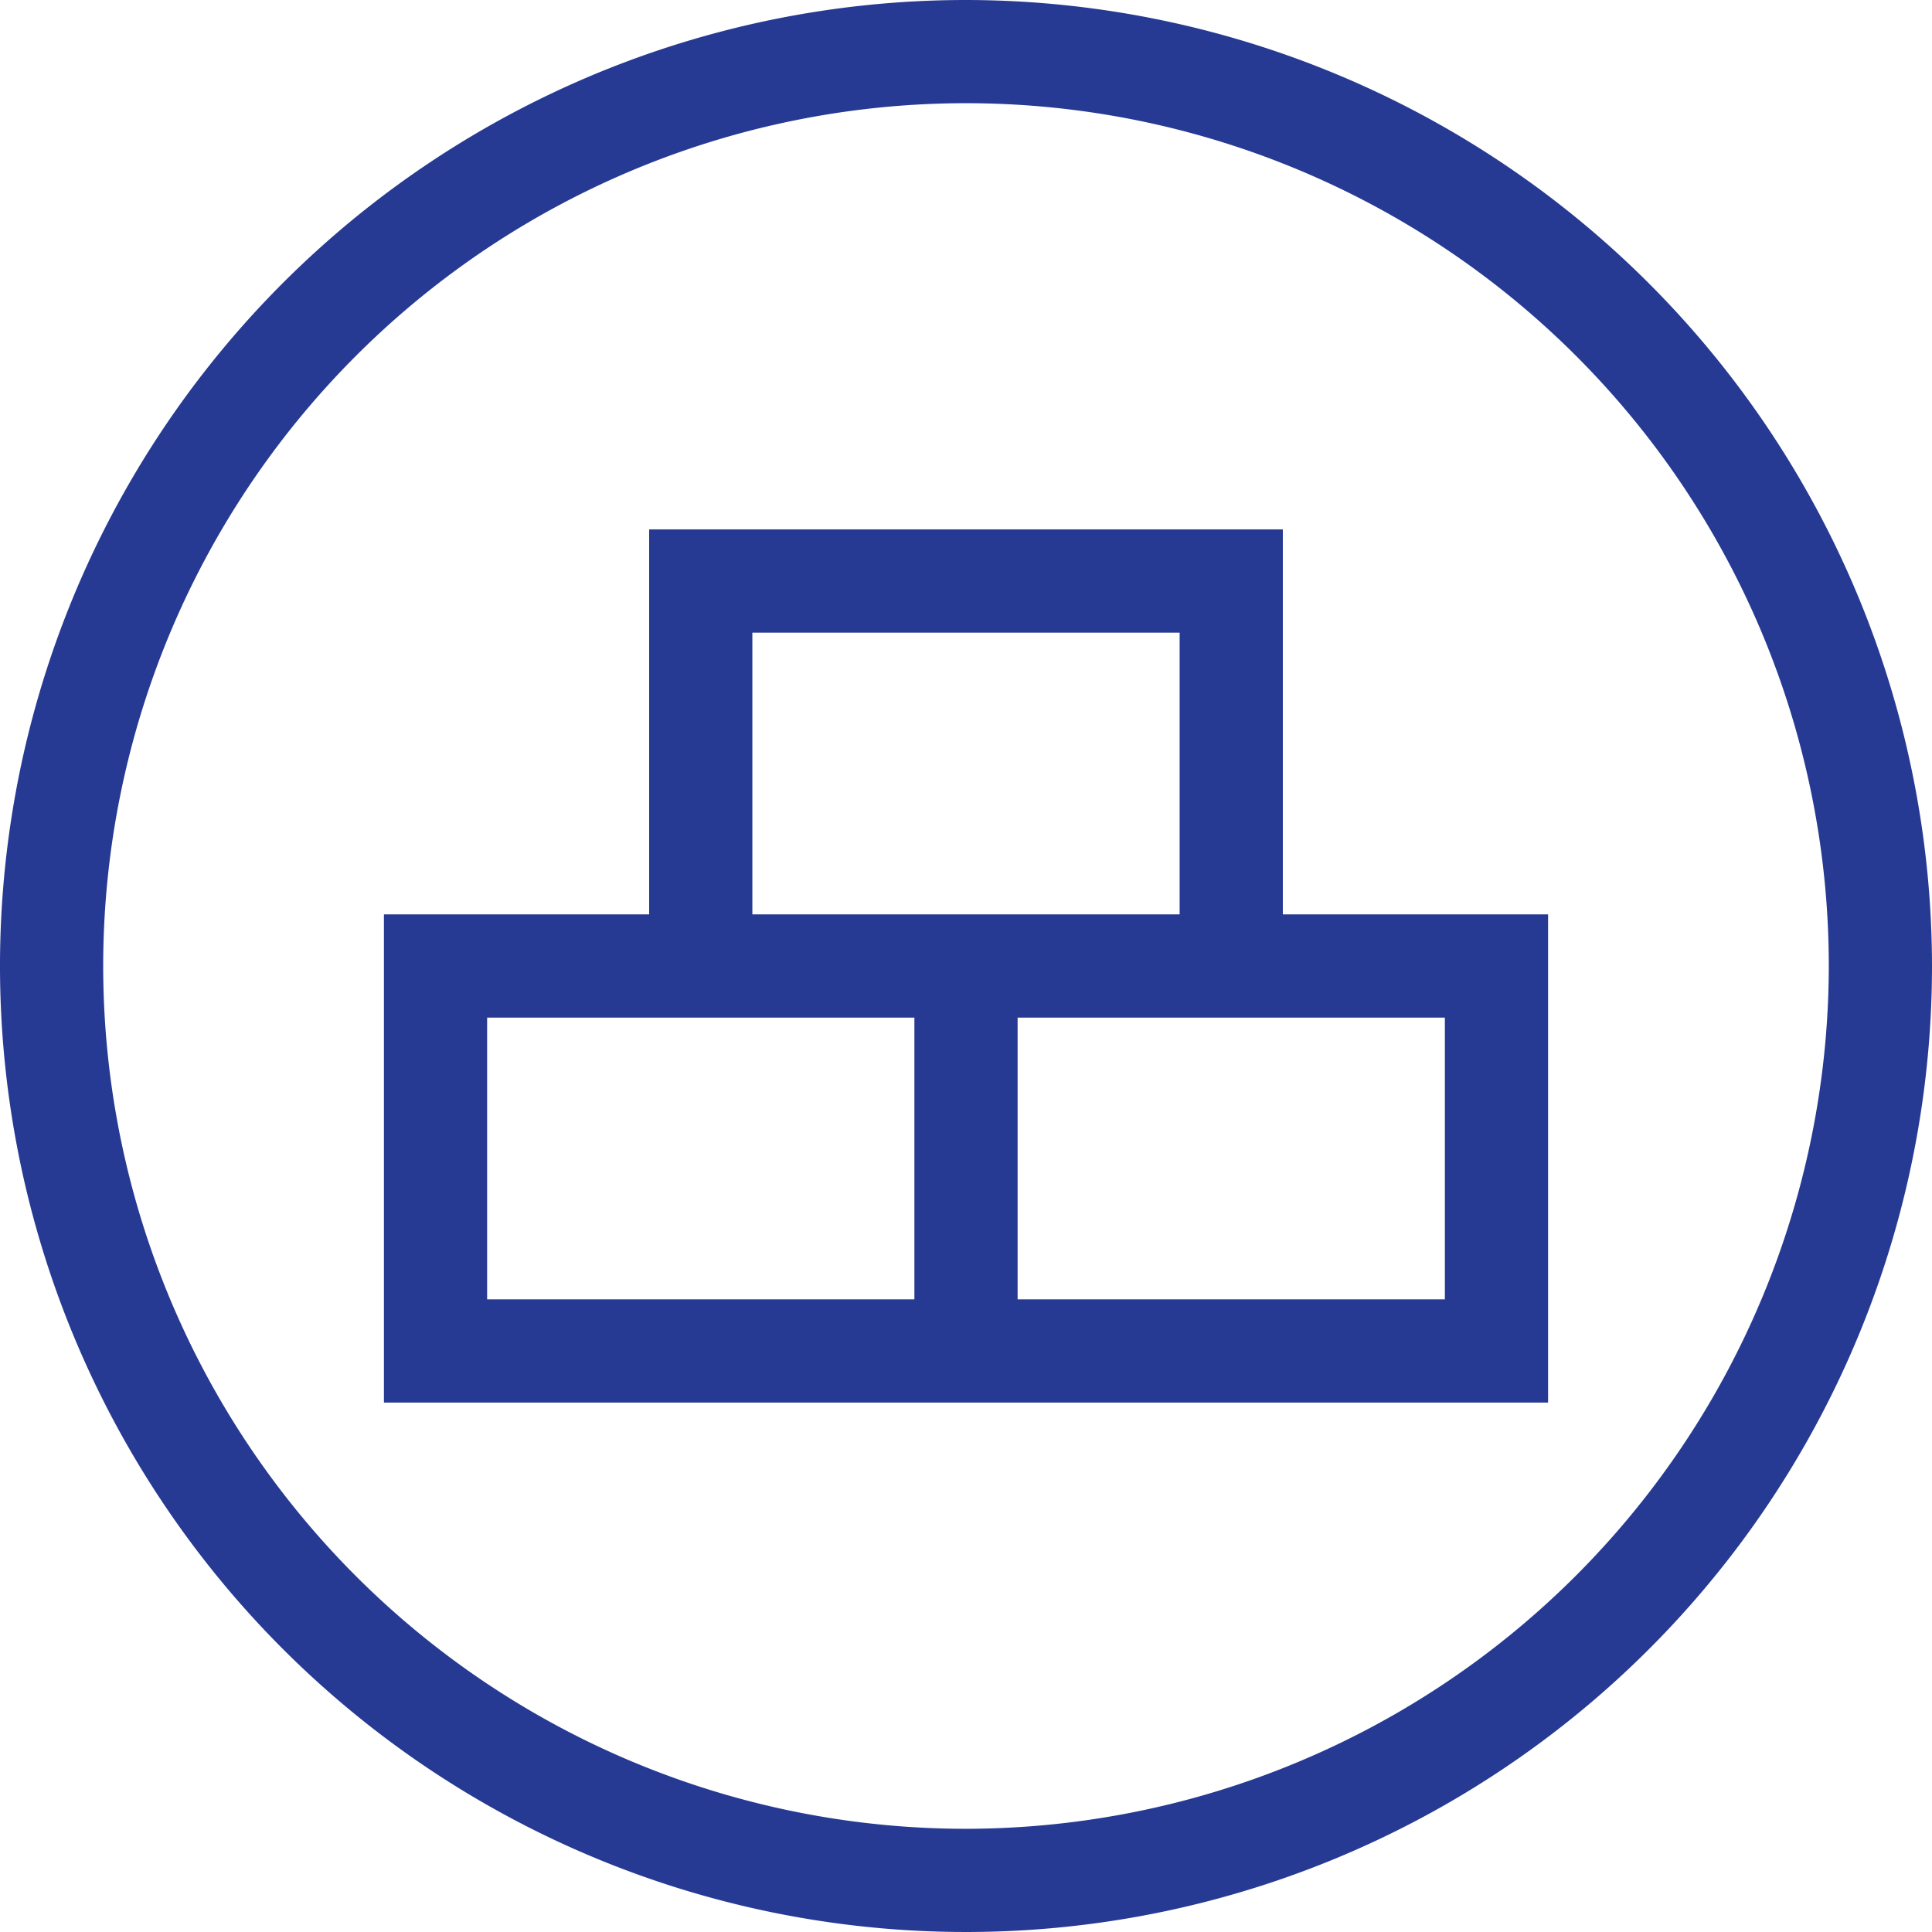
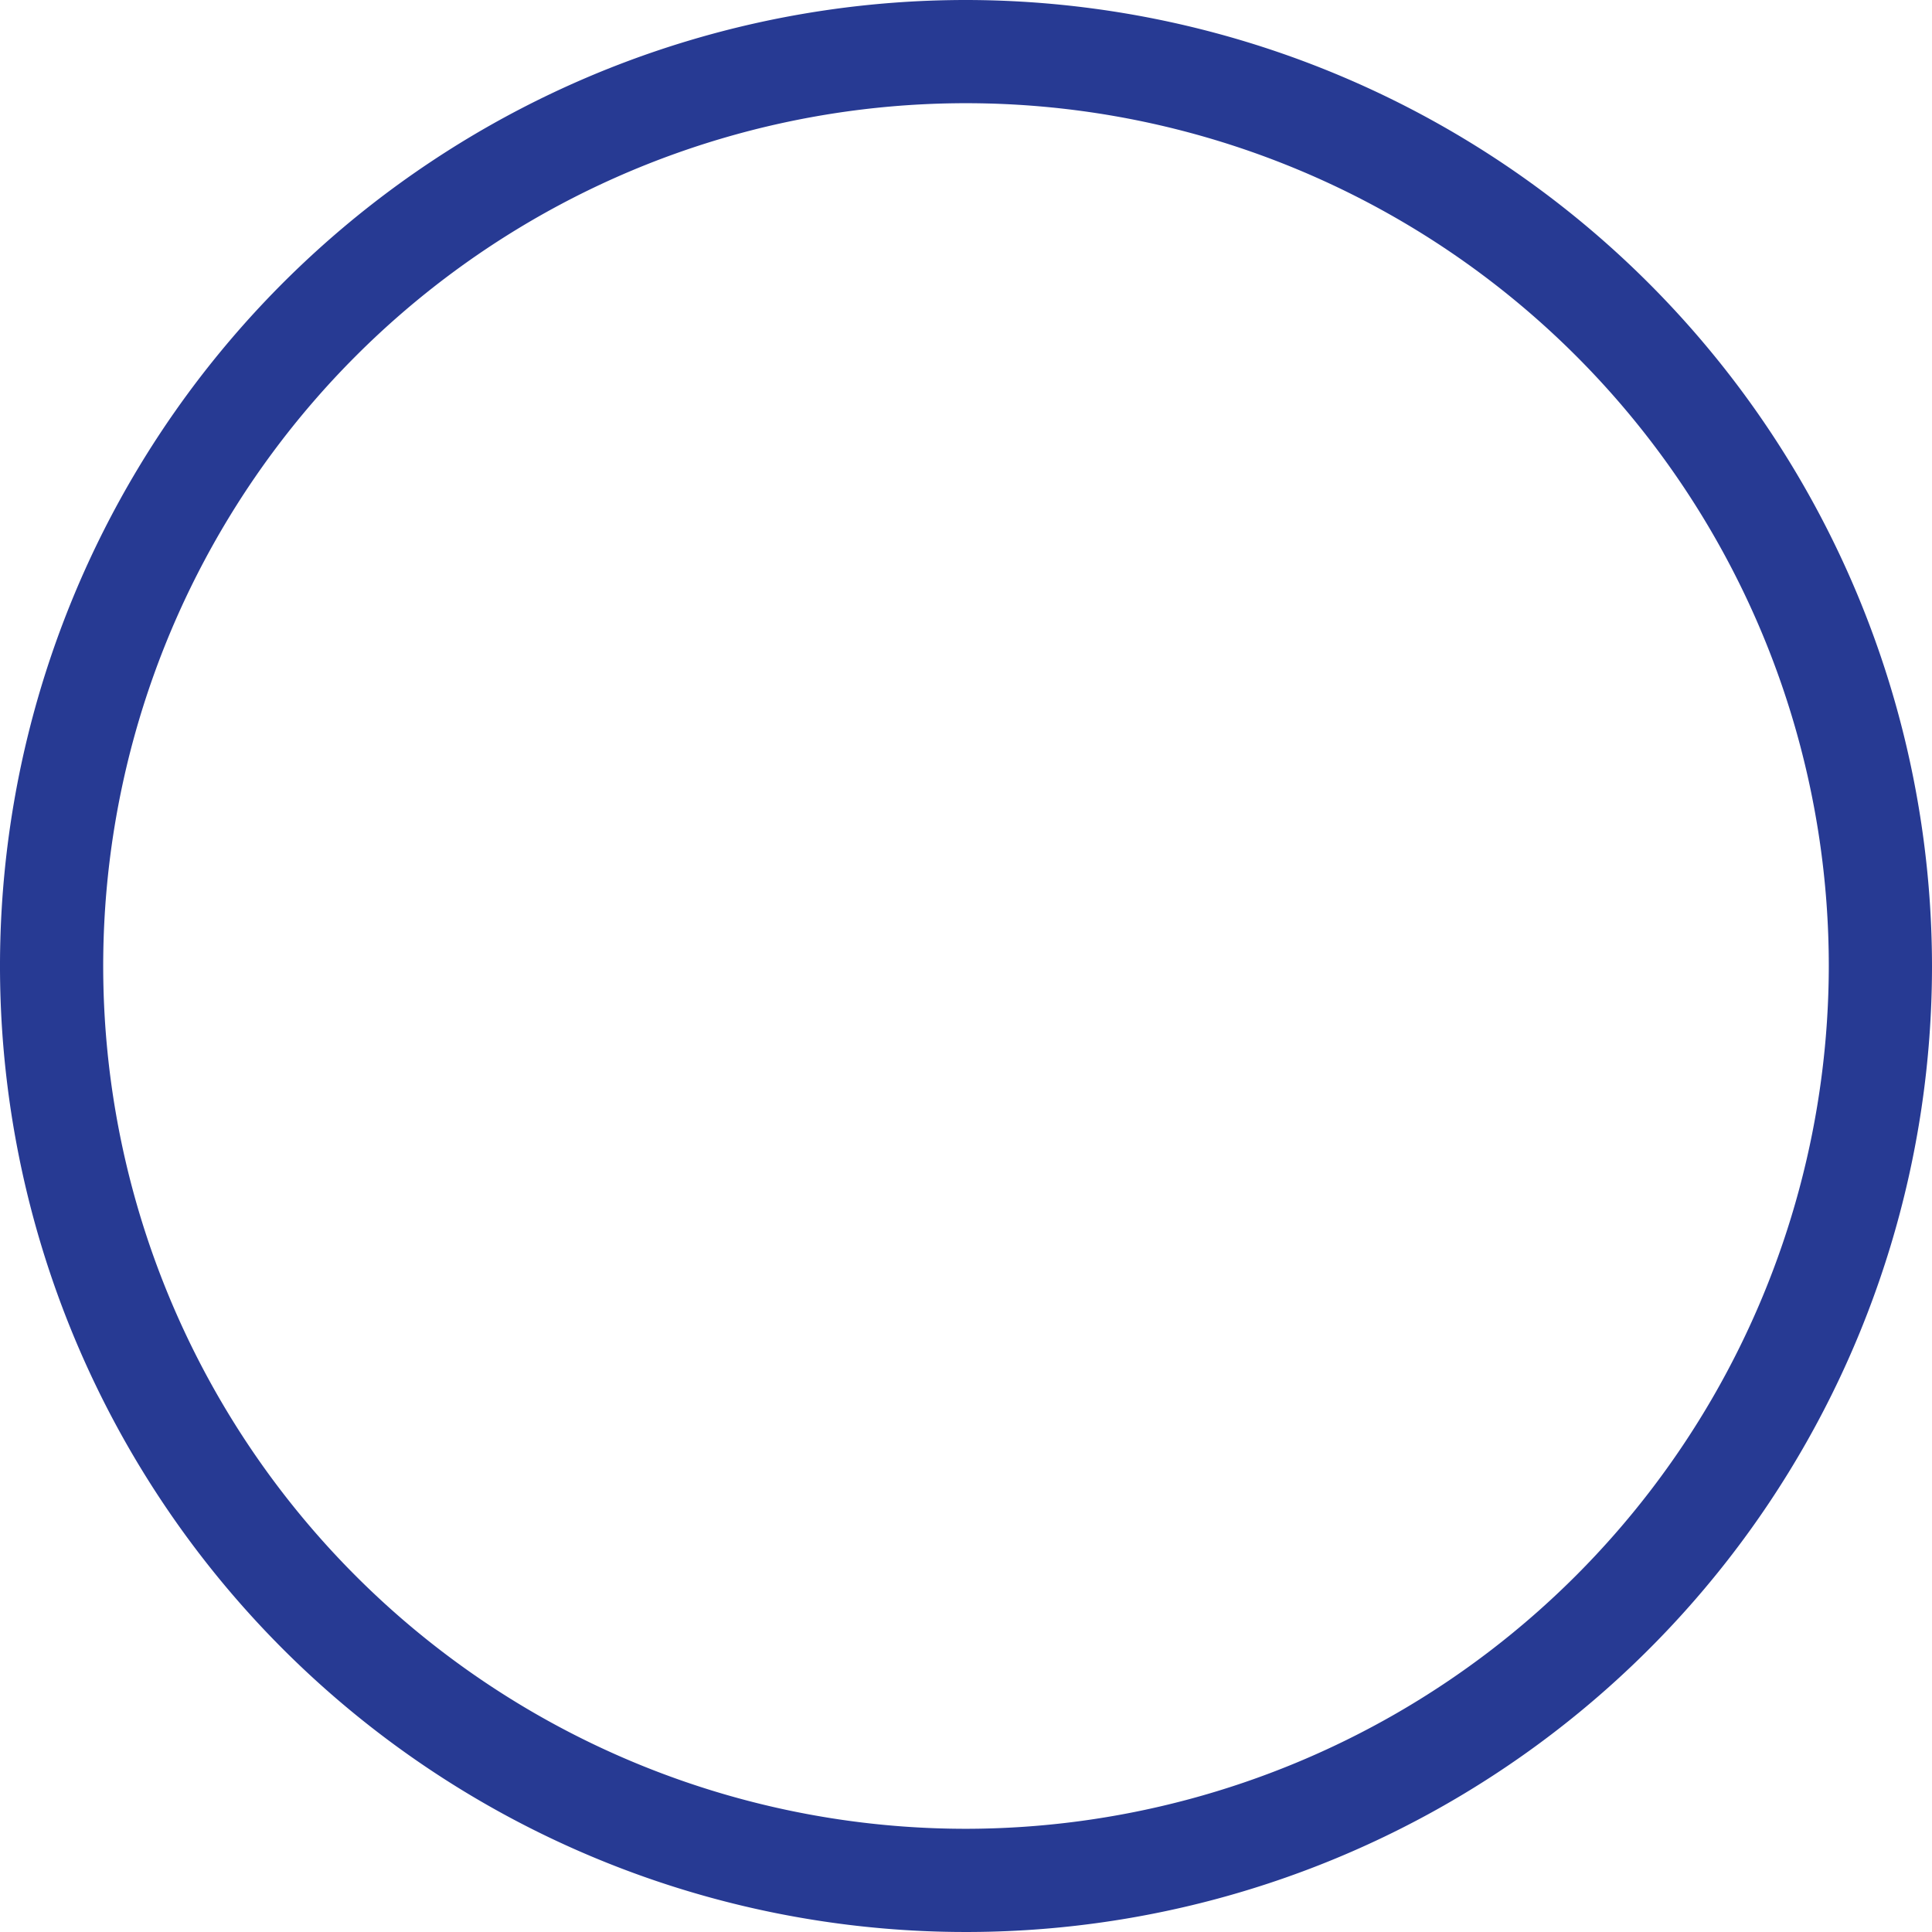
<svg xmlns="http://www.w3.org/2000/svg" viewBox="0 0 18.72 18.72">
  <defs>
    <style>.cls-1{fill:#273a93;}</style>
  </defs>
  <g id="Layer_2" data-name="Layer 2">
    <g id="Layer_1-2" data-name="Layer 1">
      <path class="cls-1" d="M9.36,0a9.36,9.36,0,1,0,9.36,9.36A9.37,9.37,0,0,0,9.36,0Zm0,17.72a8.36,8.36,0,1,1,8.36-8.36A8.37,8.37,0,0,1,9.36,17.72Z" />
-       <path class="cls-1" d="M12.43,5.13H6.29V8.86H3.72v4.73H15V8.86H12.43Zm-5.14,1h4.14V8.86H7.29Zm1.57,6.46H4.72V9.86H8.86ZM14,9.86v2.73H9.86V9.86H14Z" />
    </g>
  </g>
</svg>